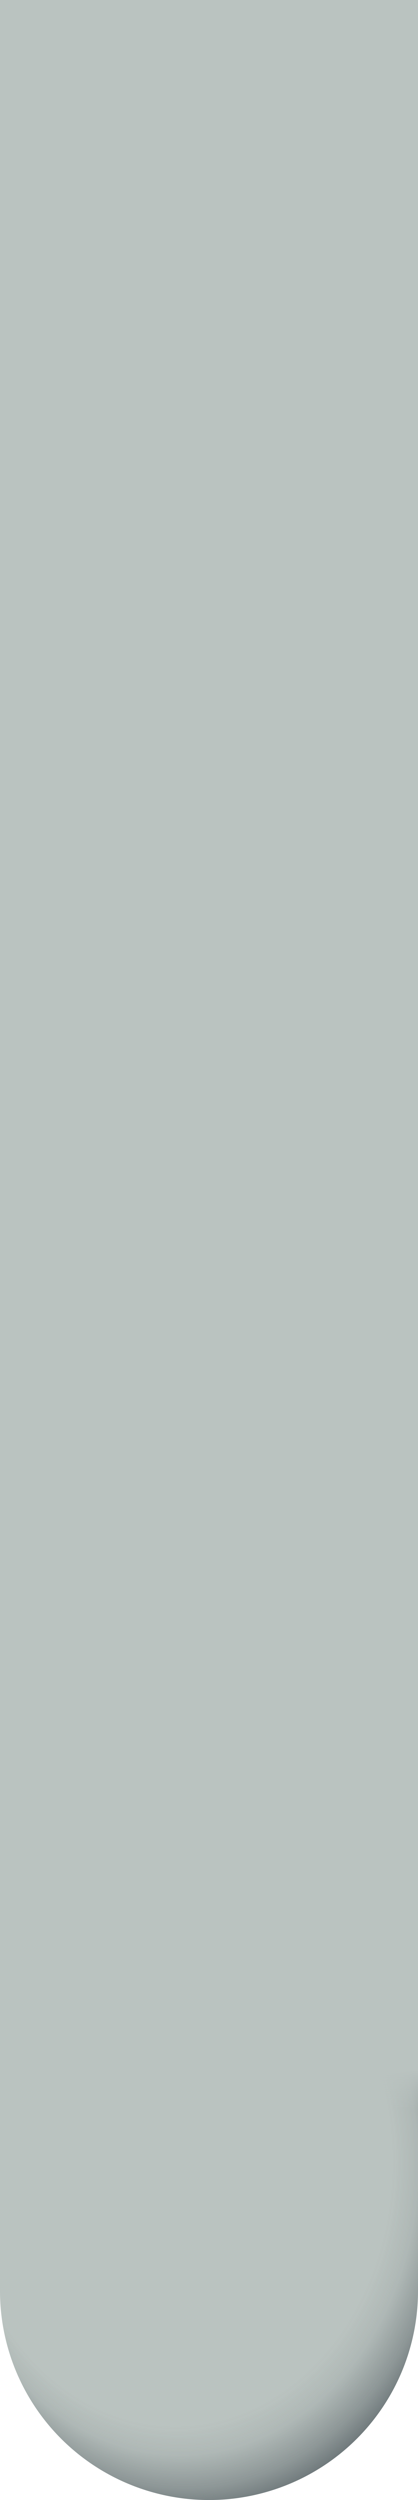
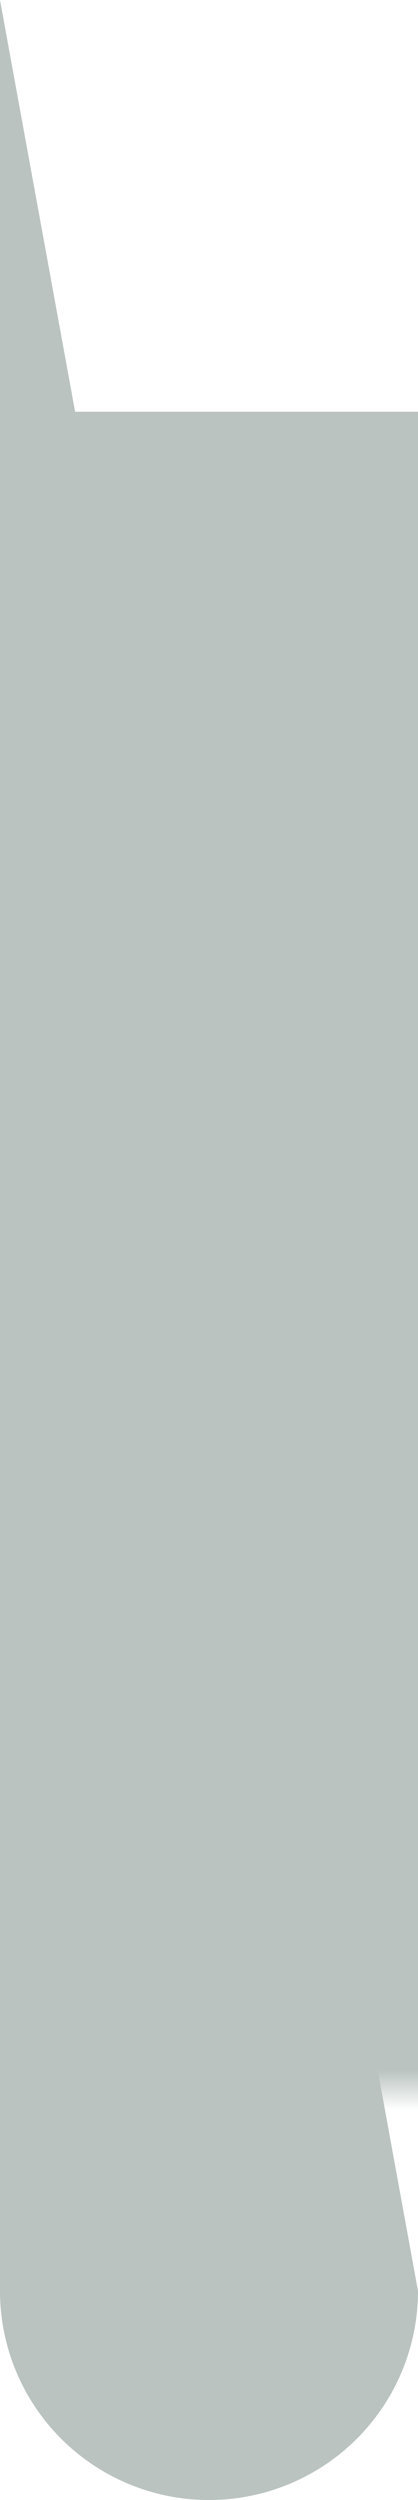
<svg xmlns="http://www.w3.org/2000/svg" viewBox="0 0 316 1889.45">
  <defs>
    <style>.cls-1{fill:#bac3c0;}.cls-2{fill:url(#Безымянный_градиент_81);}.cls-3{fill:url(#Безымянный_градиент_82);}</style>
    <radialGradient id="Безымянный_градиент_81" cx="146.79" cy="1636.12" fx="98.281" fy="1607.398" r="230.55" gradientTransform="translate(0 -352.21) scale(1 1.22)" gradientUnits="userSpaceOnUse">
      <stop offset="0.71" stop-color="#2e383f" stop-opacity="0" />
      <stop offset="0.78" stop-color="#2e383f" stop-opacity="0.08" />
      <stop offset="0.86" stop-color="#2e383f" stop-opacity="0.32" />
      <stop offset="0.95" stop-color="#2e383f" stop-opacity="0.7" />
      <stop offset="0.97" stop-color="#2e383f" stop-opacity="0.78" />
      <stop offset="1" stop-color="#2e383f" stop-opacity="0.8" />
    </radialGradient>
    <linearGradient id="Безымянный_градиент_82" x1="-1251.47" y1="1984.6" x2="-1251.47" y2="482.6" gradientTransform="translate(1409.47 -128.07)" gradientUnits="userSpaceOnUse">
      <stop offset="0.98" stop-color="#bac3c0" />
      <stop offset="1" stop-color="#bac3c0" stop-opacity="0" />
    </linearGradient>
  </defs>
  <g id="Слой_2" data-name="Слой 2">
    <g id="Слой_1-2" data-name="Слой 1">
-       <path class="cls-1" d="M0,0V1731.45a158,158,0,1,0,316,0V0Z" />
-       <path class="cls-2" d="M0,388.57V1731.45a158,158,0,1,0,316,0V388.57Z" />
+       <path class="cls-1" d="M0,0V1731.45a158,158,0,1,0,316,0Z" />
      <rect class="cls-3" y="311.18" width="316" height="1326.86" transform="translate(316 1949.22) rotate(180)" />
    </g>
  </g>
</svg>